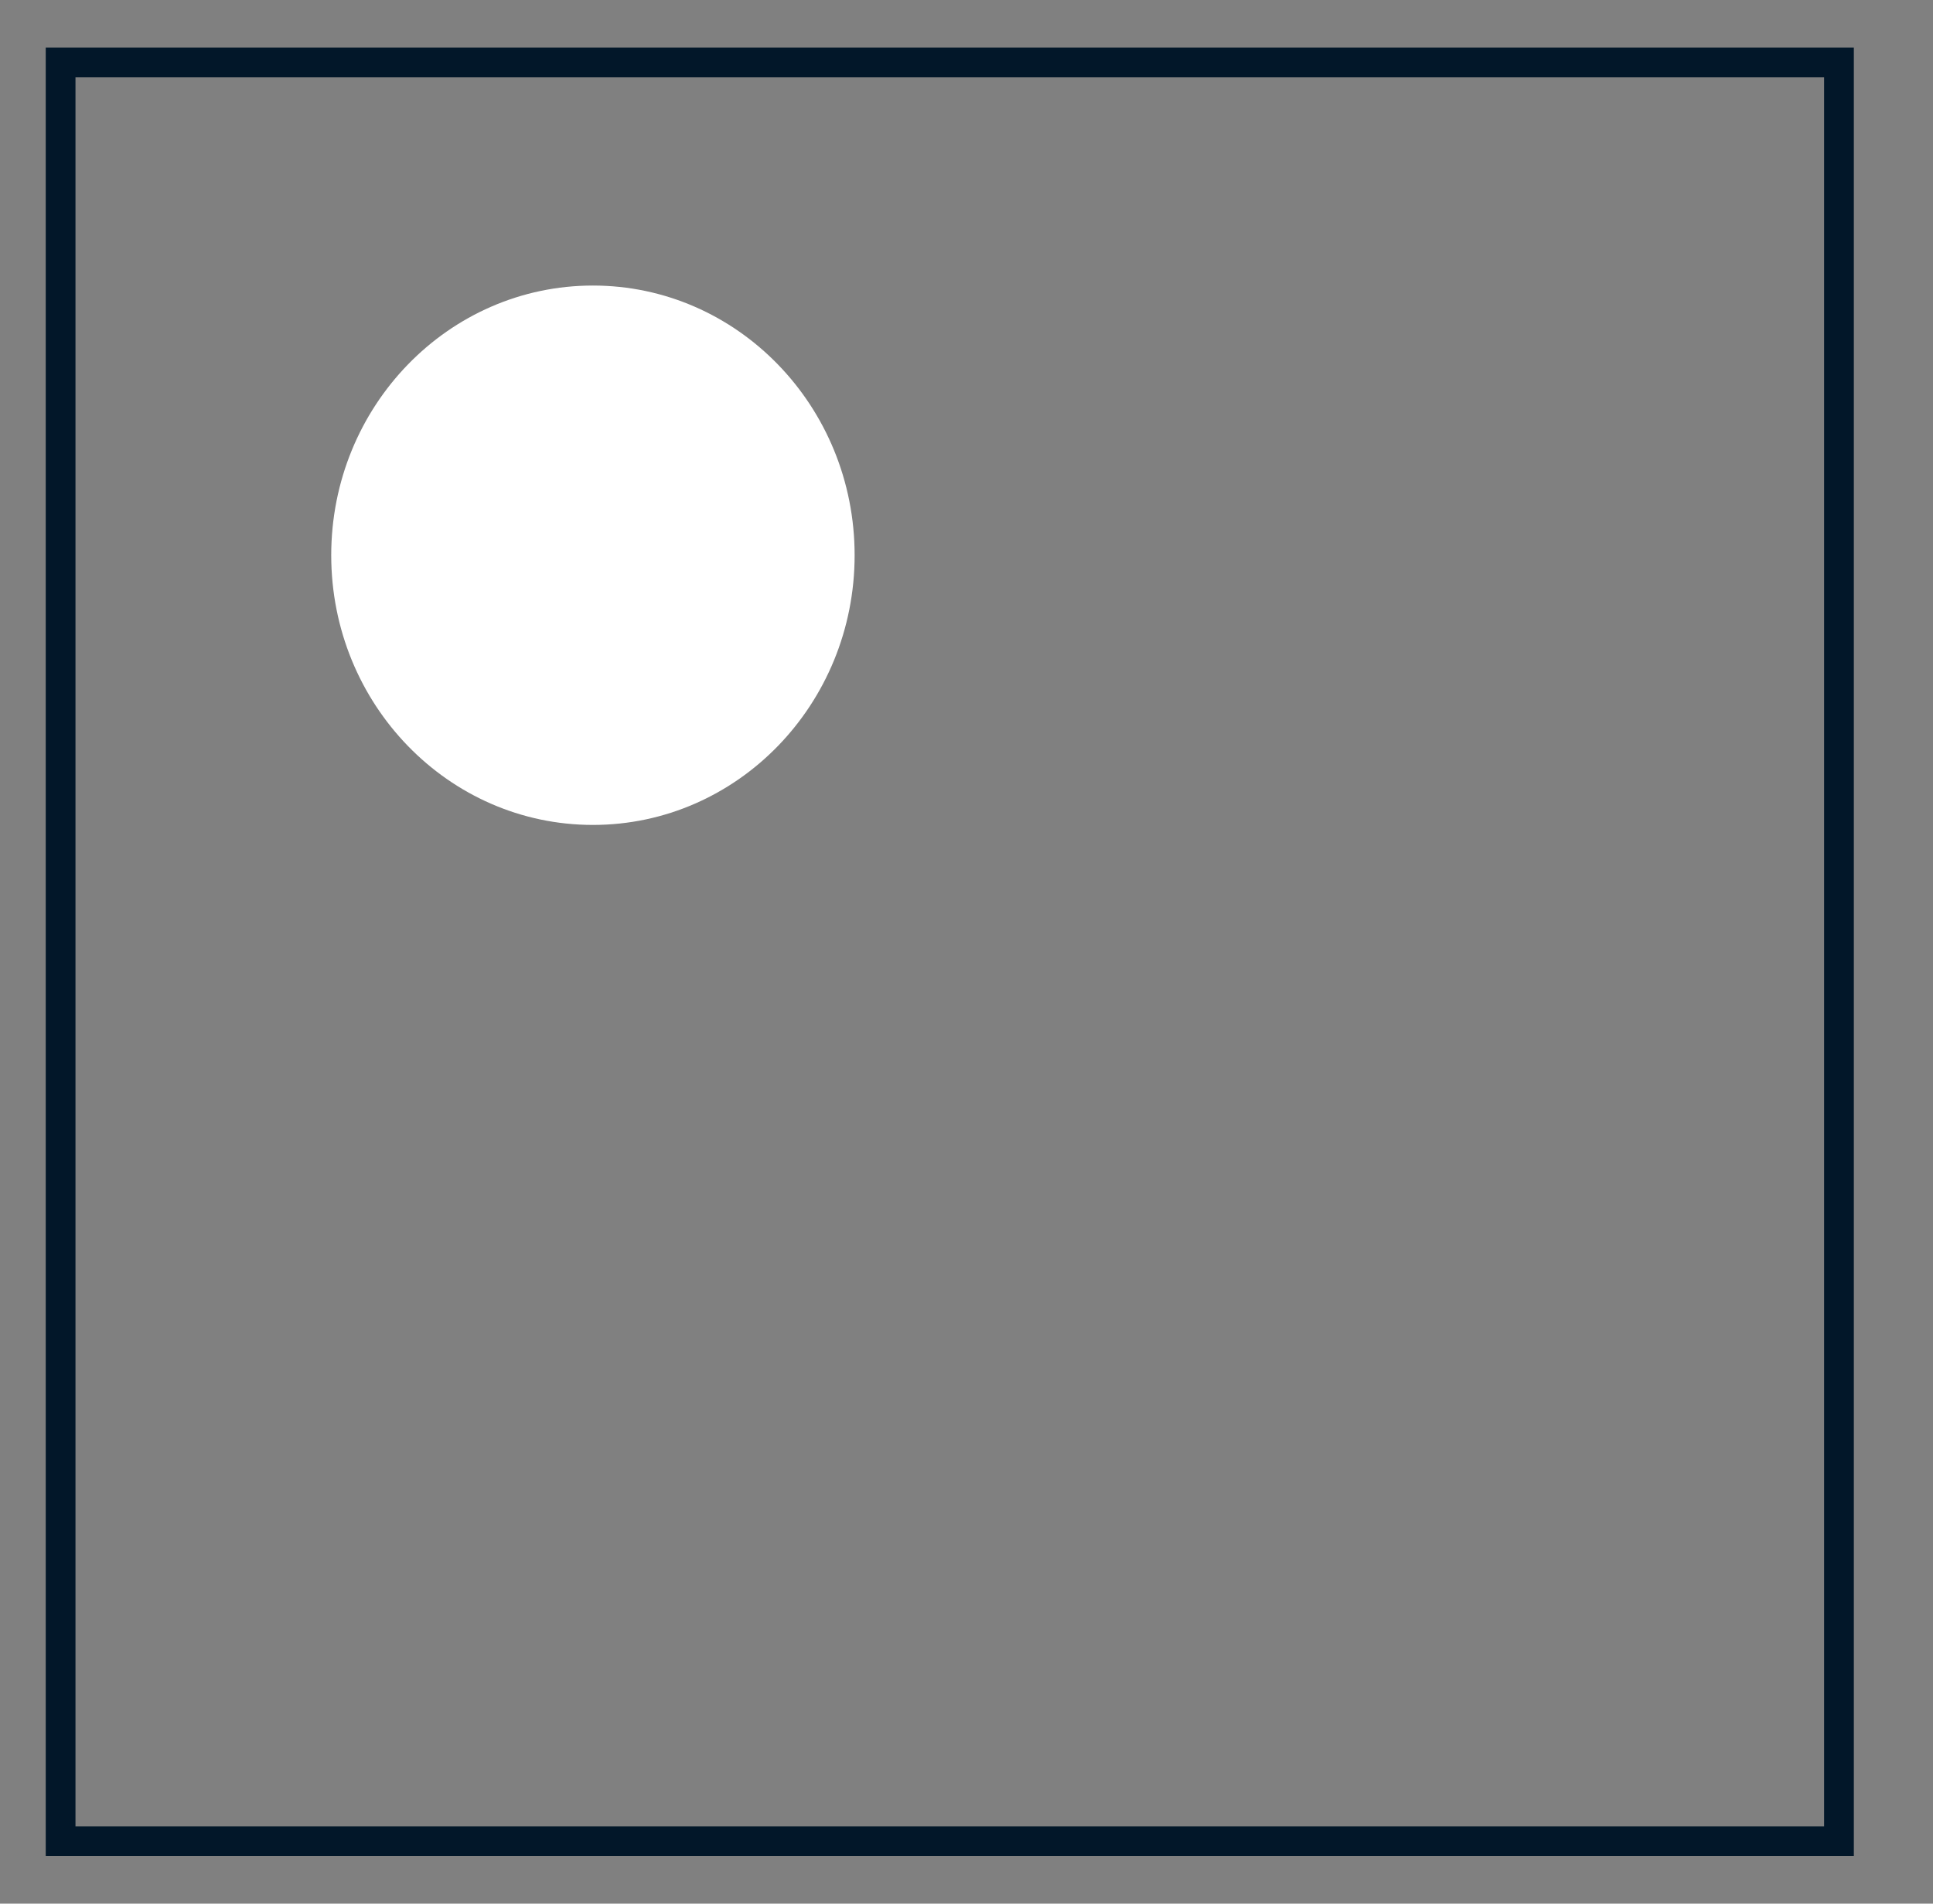
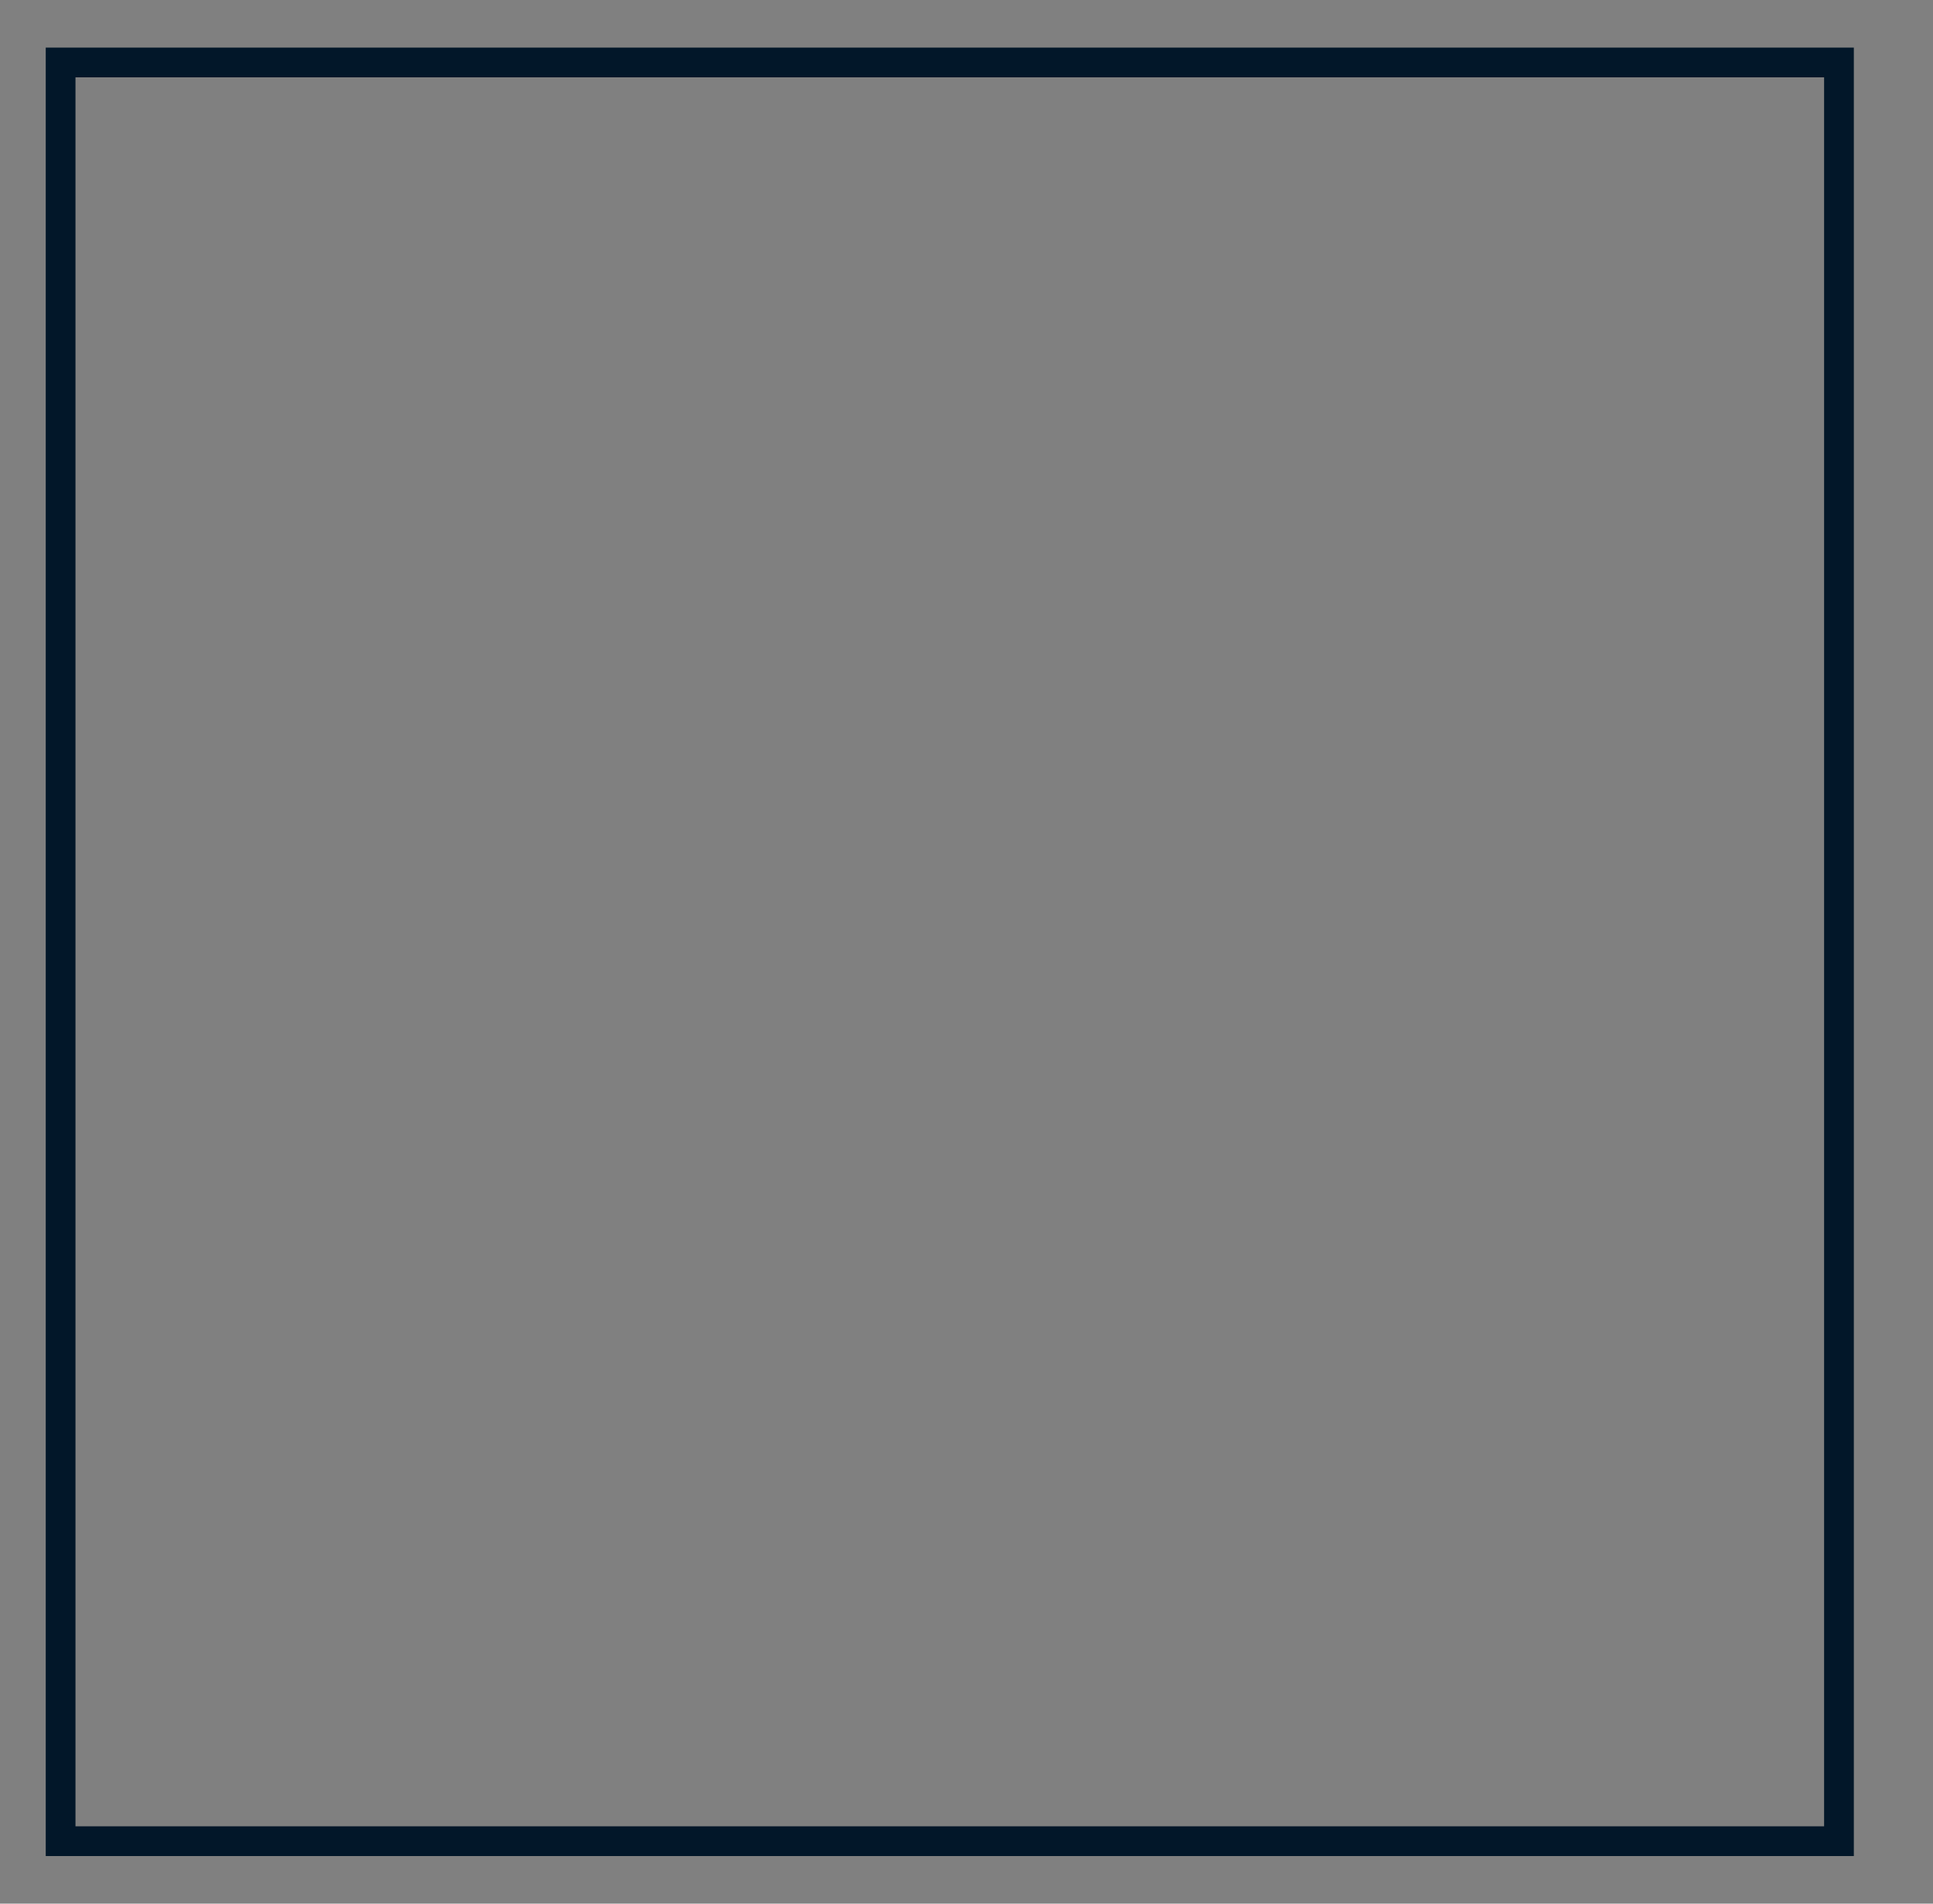
<svg xmlns="http://www.w3.org/2000/svg" width="65" height="64" viewBox="0 0 65 64" fill="none">
  <rect x="0" y="0" width="65" height="64" fill="#808080" stroke="none" />
-   <ellipse cx="19.938" cy="18.667" rx="9.067" ry="8.8" transform="rotate(90 19.938 18.667)" fill="white" />
  <rect x="2.038" y="2.1" width="59.8" height="59.8" stroke="#021729" />
</svg>